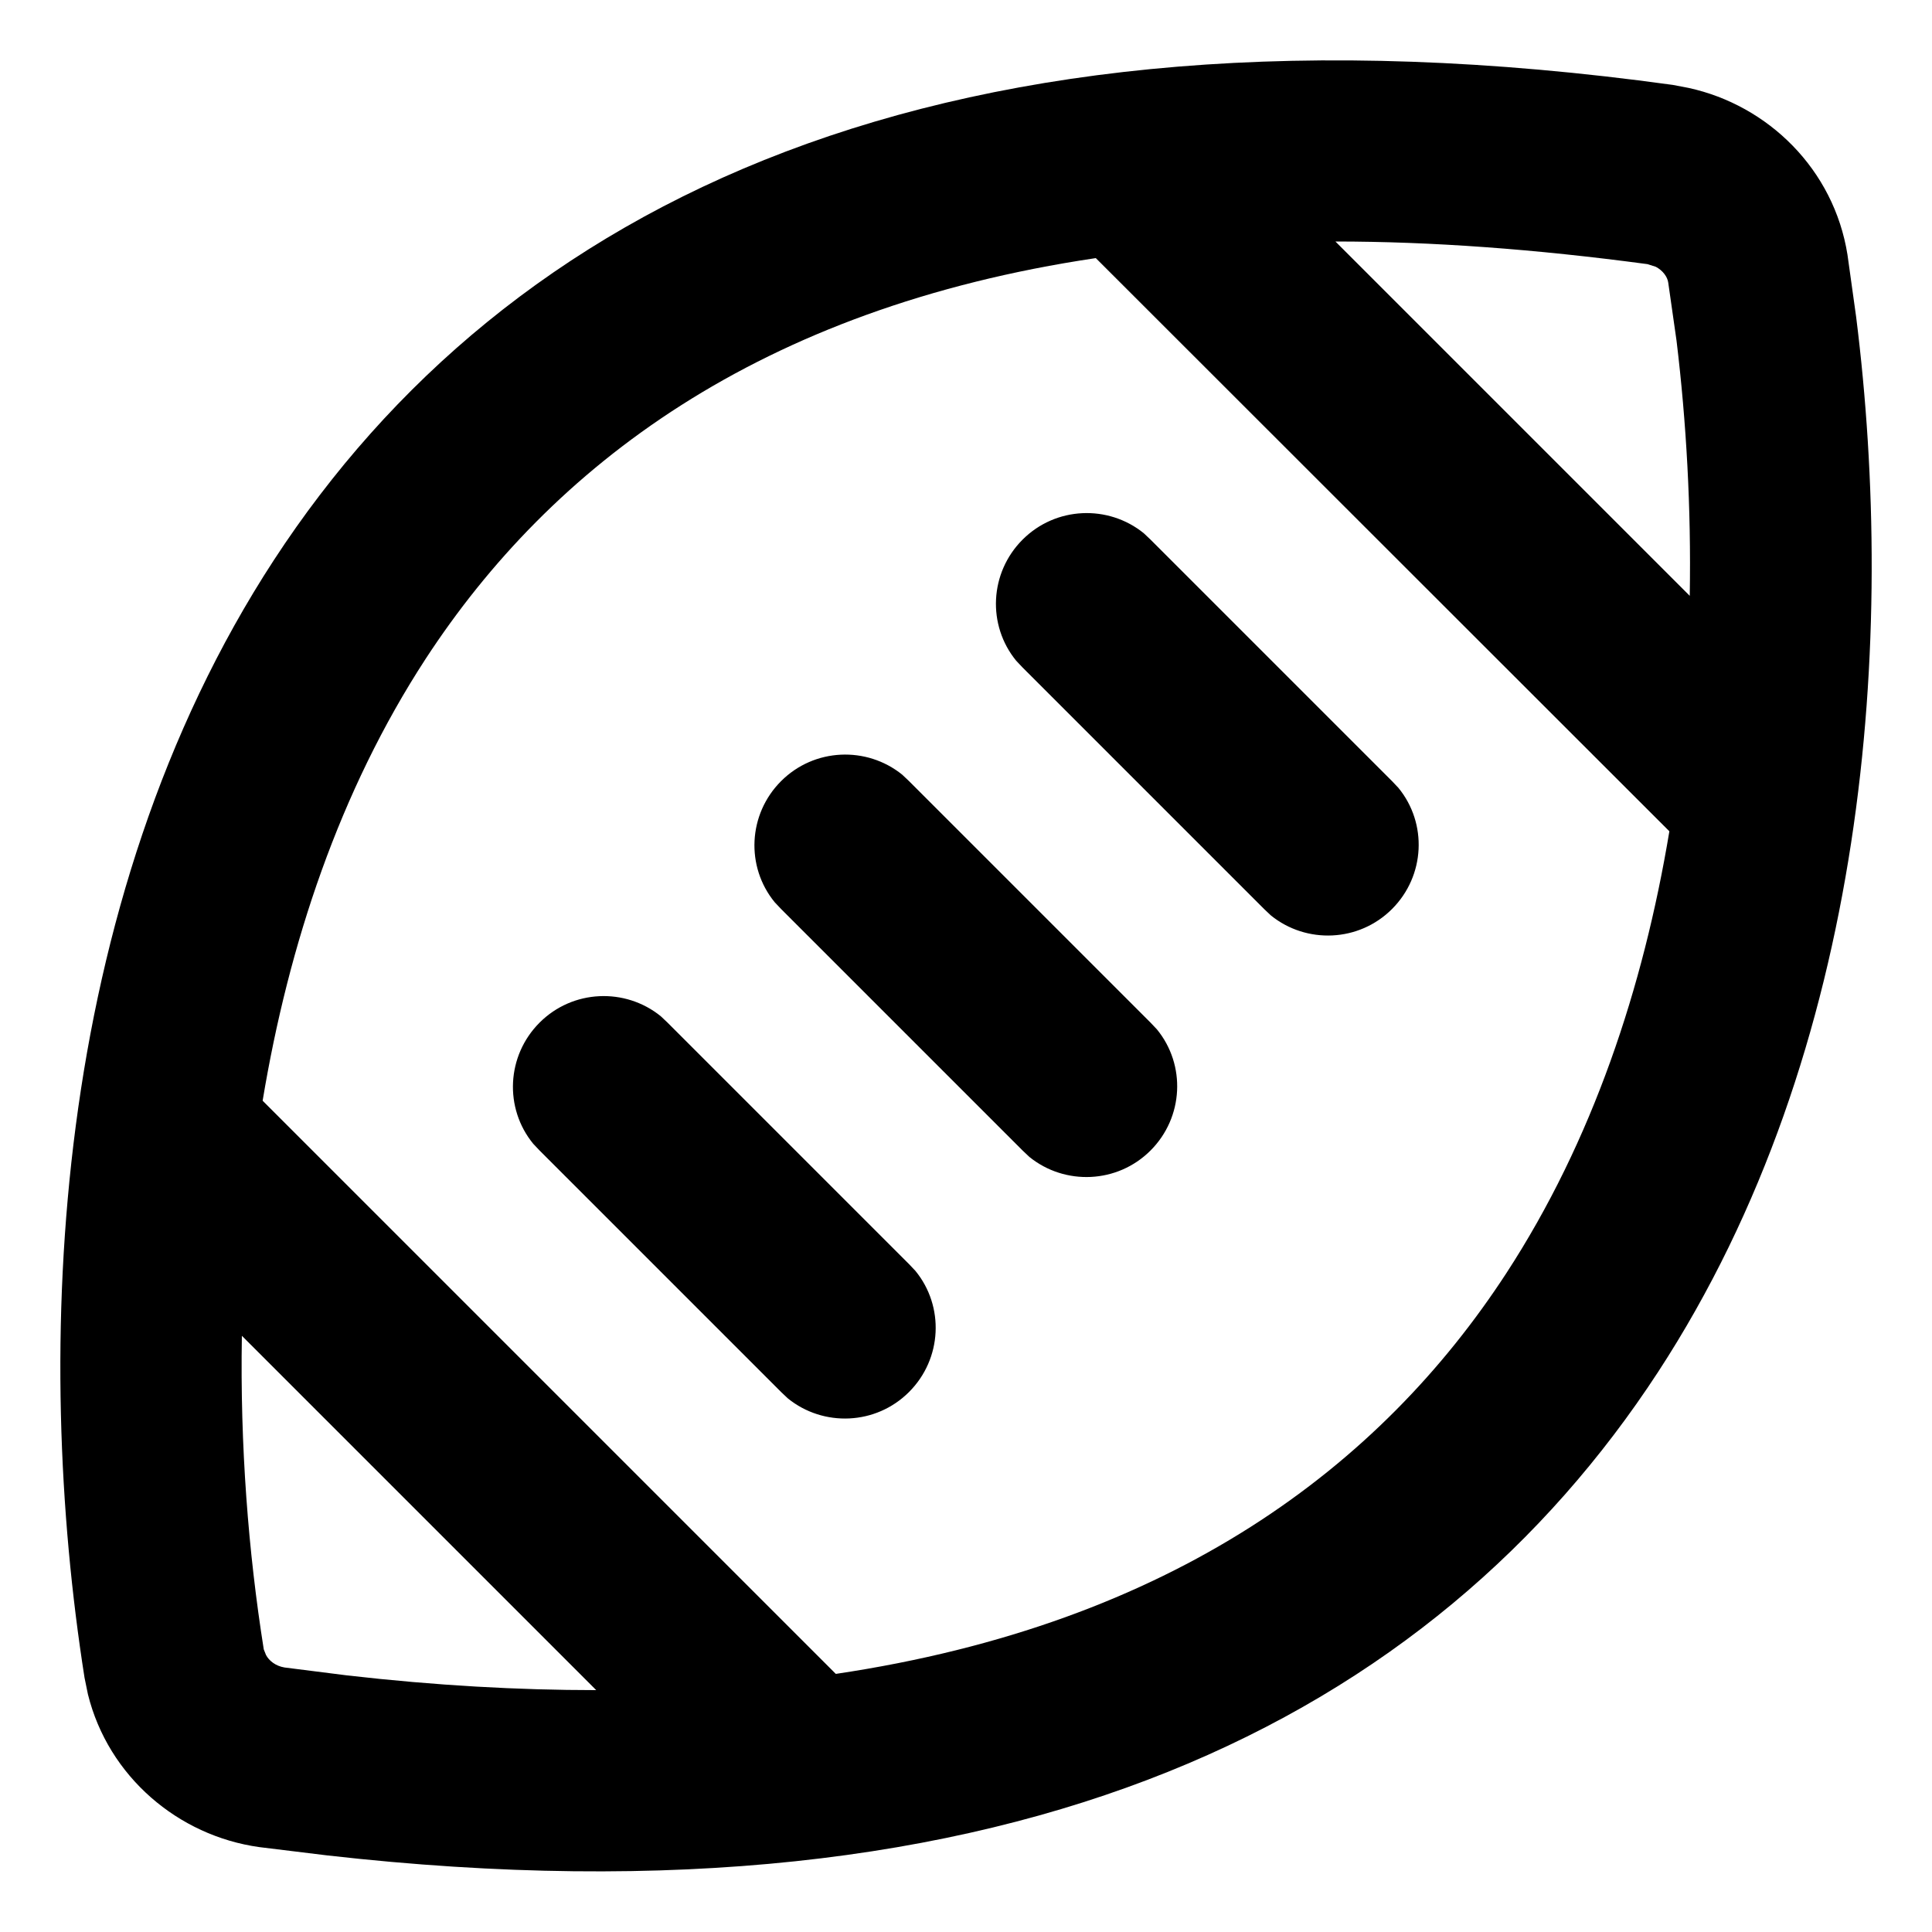
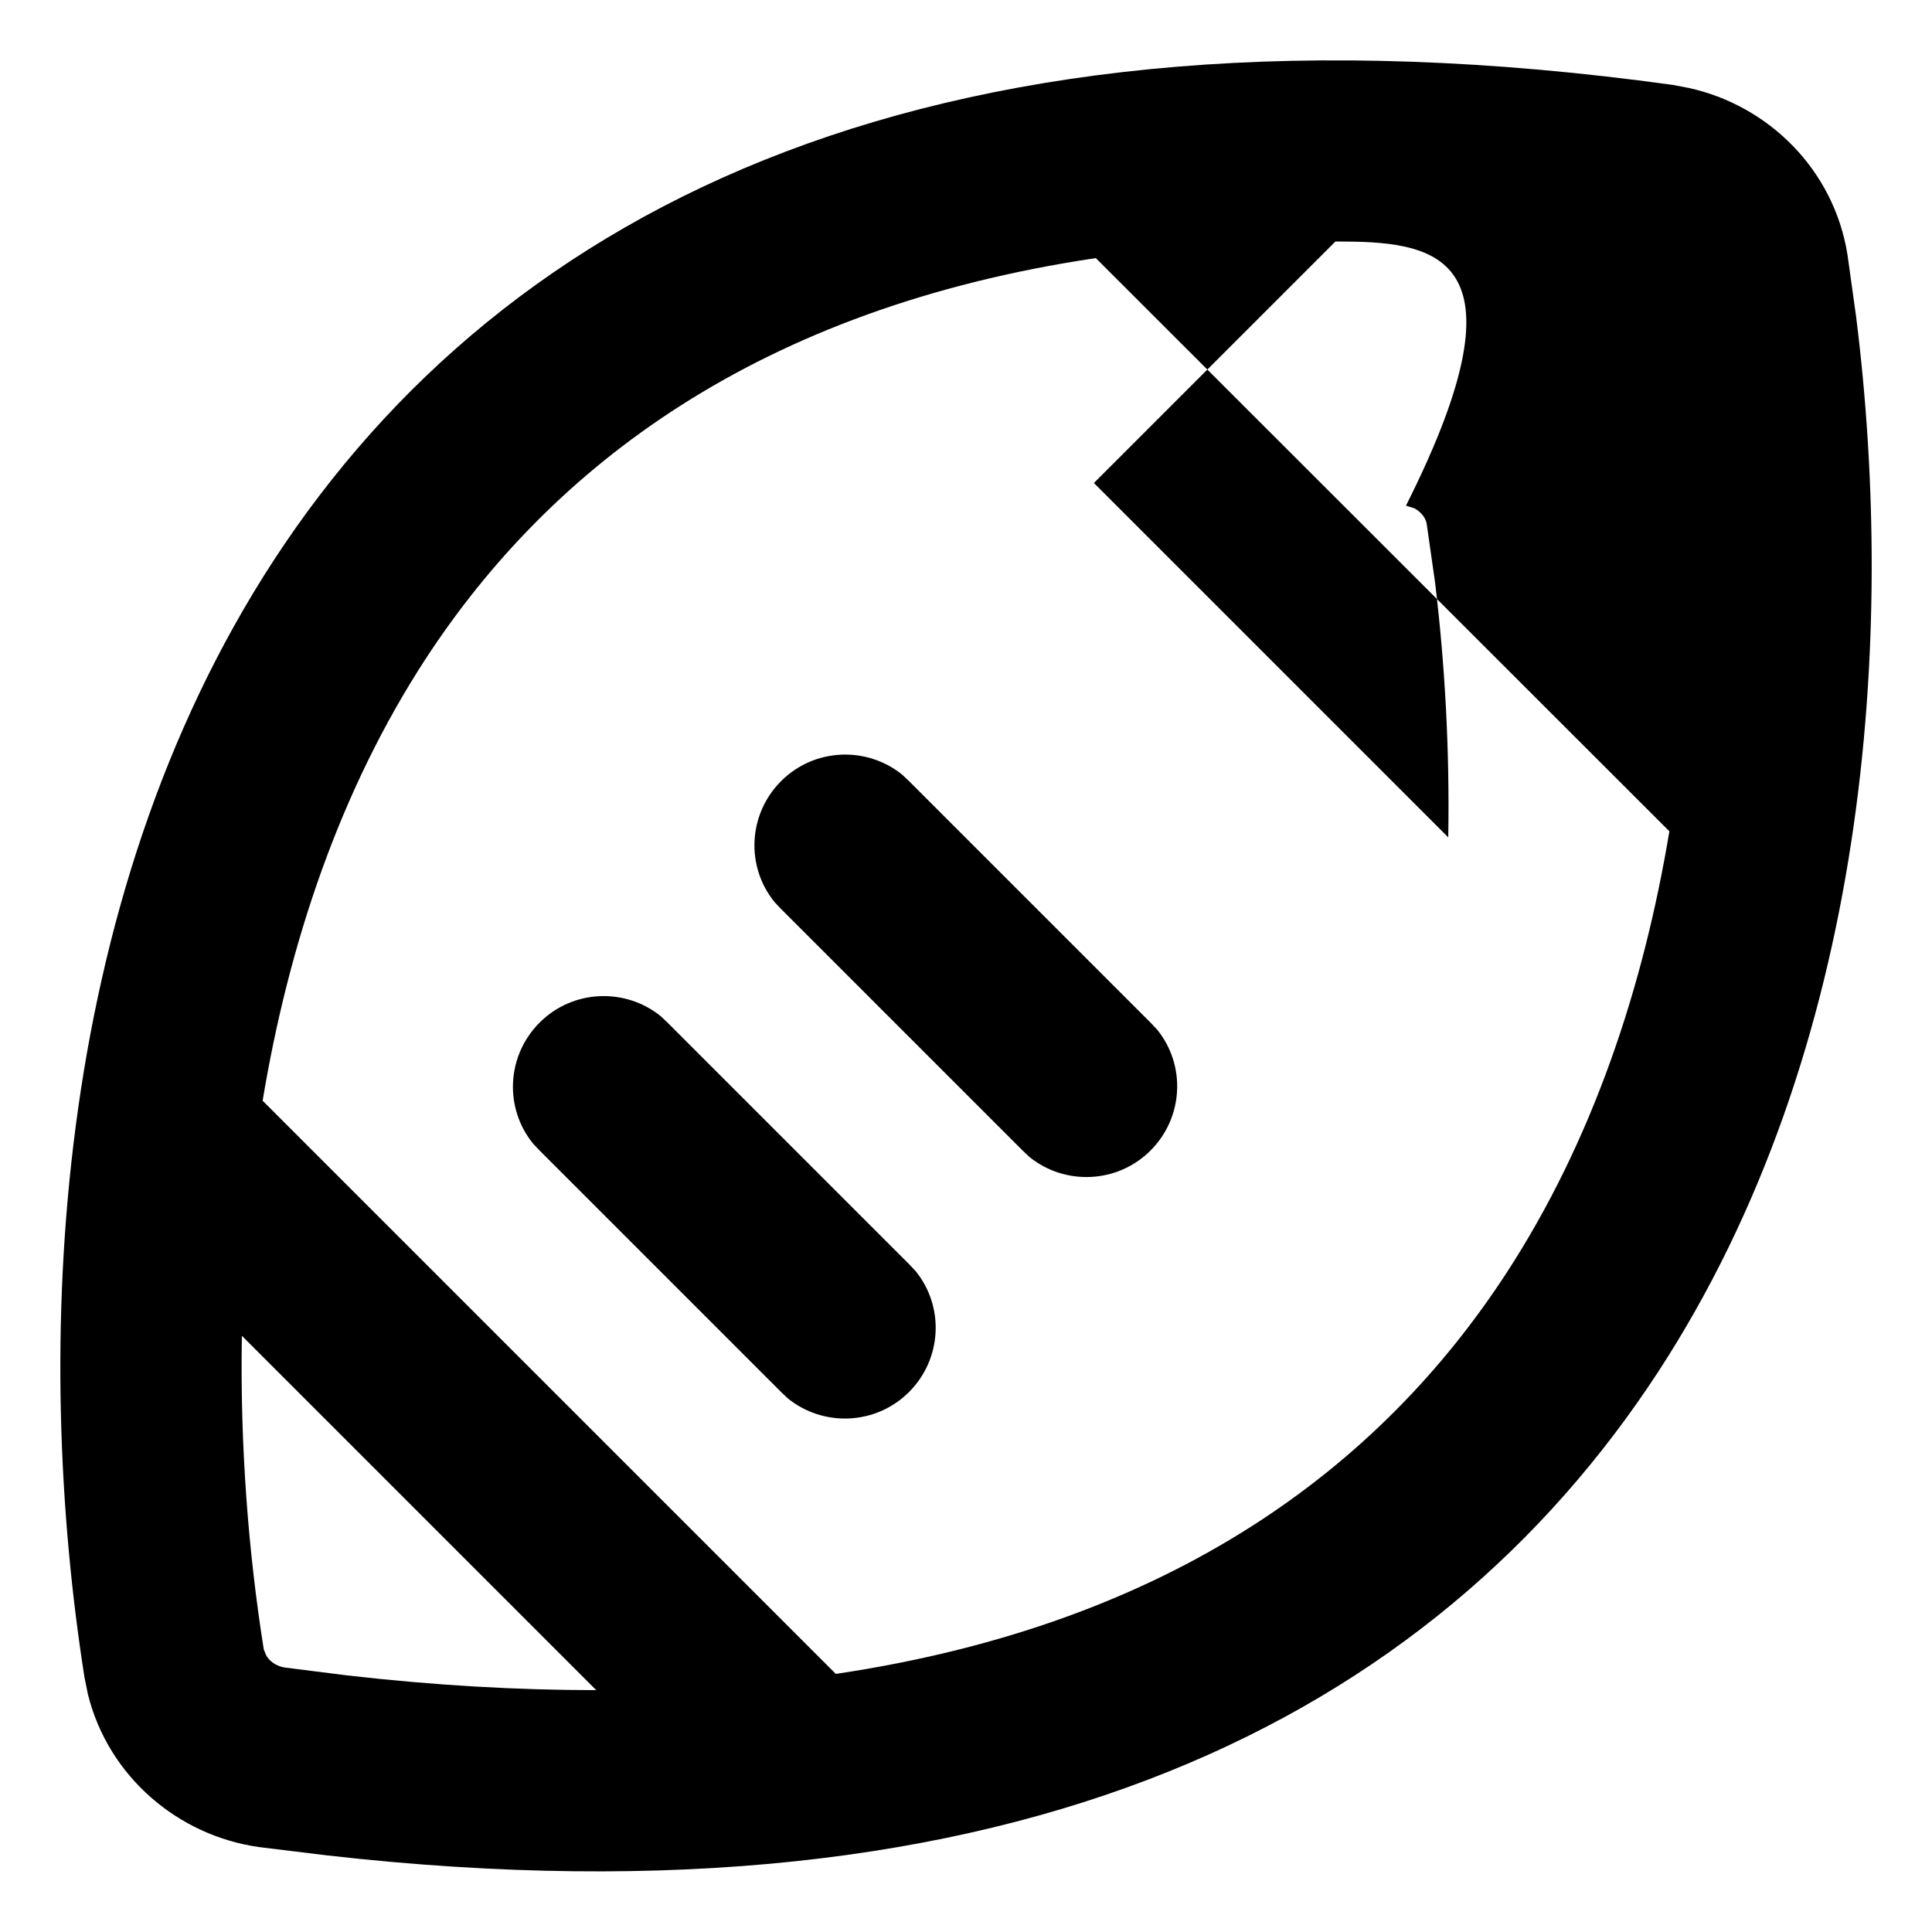
<svg xmlns="http://www.w3.org/2000/svg" viewBox="0 0 512 512">
-   <path fill="currentColor" d="M72.6 148.4C133.9 54.5 249.3-4.3 443.3 22.5l4.2 .8c21.1 4.6 38.5 21.6 42.1 44.2L491.9 84c10.6 84.6 3.3 194.1-52.5 279.6-59.4 91-169.5 148.9-352.7 128.1l-18-2.2c-21.5-3-40-18.7-45.4-40.5l-.9-4.4C8.8 358.2 13.1 239.6 72.6 148.4zM64.1 354c-.5 29 1.7 57.3 5.8 83.1l.6 1.5c.8 1.5 2.5 2.9 4.9 3.3L92 444c23.5 2.7 45.5 3.9 66 3.9l-94-94zM290.4 68.4c-89.4 13.3-144.3 55.2-177.6 106.2-22.8 35-36.3 75.6-43.2 117.1L221.5 443.6c89.4-13.3 144.4-55.1 177.7-106.2 22.8-35 36.3-75.6 43.2-117.1L290.4 68.4zM143 271c8.8-8.8 22.7-9.3 32.1-1.7l1.8 1.7 64 64 1.7 1.8c7.7 9.4 7.1 23.3-1.7 32.1s-22.7 9.3-32.1 1.7l-1.8-1.7-64-64-1.7-1.8c-7.7-9.4-7.1-23.3 1.7-32.1zm64-64c8.8-8.8 22.7-9.3 32.1-1.7l1.8 1.7 64 64 1.7 1.8c7.7 9.4 7.1 23.3-1.7 32.1s-22.7 9.3-32.1 1.7l-1.8-1.7-64-64-1.7-1.8c-7.7-9.4-7.1-23.3 1.7-32.1zm64-64c8.8-8.8 22.7-9.3 32.1-1.7l1.8 1.7 64 64 1.7 1.8c7.7 9.4 7.1 23.3-1.7 32.1s-22.7 9.3-32.1 1.7l-1.8-1.7-64-64-1.7-1.8c-7.7-9.4-7.1-23.3 1.7-32.1zm82.9-79l93.9 93.9c.4-23.3-.9-46.1-3.5-67.6l-2.2-15.4c-.2-1.5-1.4-3.2-3.3-4.2l-2.2-.7C406.8 66 379.3 64 353.9 64z" />
+   <path fill="currentColor" d="M72.6 148.4C133.9 54.5 249.3-4.3 443.3 22.5l4.2 .8c21.1 4.6 38.5 21.6 42.1 44.2L491.9 84c10.6 84.6 3.3 194.1-52.5 279.6-59.4 91-169.5 148.9-352.7 128.1l-18-2.2c-21.5-3-40-18.7-45.4-40.5l-.9-4.4C8.8 358.2 13.1 239.6 72.6 148.4zM64.1 354c-.5 29 1.7 57.3 5.8 83.1l.6 1.5c.8 1.5 2.5 2.9 4.9 3.3L92 444c23.5 2.7 45.5 3.9 66 3.9l-94-94zM290.4 68.4c-89.4 13.3-144.3 55.2-177.6 106.2-22.8 35-36.3 75.6-43.2 117.1L221.5 443.6c89.4-13.3 144.4-55.1 177.7-106.2 22.8-35 36.3-75.6 43.2-117.1L290.4 68.4zM143 271c8.8-8.8 22.7-9.3 32.1-1.7l1.8 1.7 64 64 1.7 1.8c7.7 9.4 7.1 23.3-1.7 32.1s-22.7 9.3-32.1 1.7l-1.8-1.7-64-64-1.7-1.8c-7.7-9.4-7.1-23.3 1.7-32.1zm64-64c8.8-8.8 22.7-9.3 32.1-1.7l1.8 1.7 64 64 1.7 1.8c7.7 9.4 7.1 23.3-1.7 32.1s-22.7 9.3-32.1 1.7l-1.8-1.7-64-64-1.7-1.8c-7.7-9.4-7.1-23.3 1.7-32.1zc8.8-8.8 22.7-9.3 32.1-1.7l1.8 1.7 64 64 1.7 1.8c7.7 9.4 7.1 23.3-1.7 32.1s-22.7 9.3-32.1 1.7l-1.8-1.7-64-64-1.7-1.8c-7.7-9.4-7.1-23.3 1.7-32.1zm82.9-79l93.9 93.9c.4-23.3-.9-46.1-3.5-67.6l-2.2-15.4c-.2-1.5-1.4-3.2-3.3-4.2l-2.2-.7C406.8 66 379.3 64 353.9 64z" />
</svg>